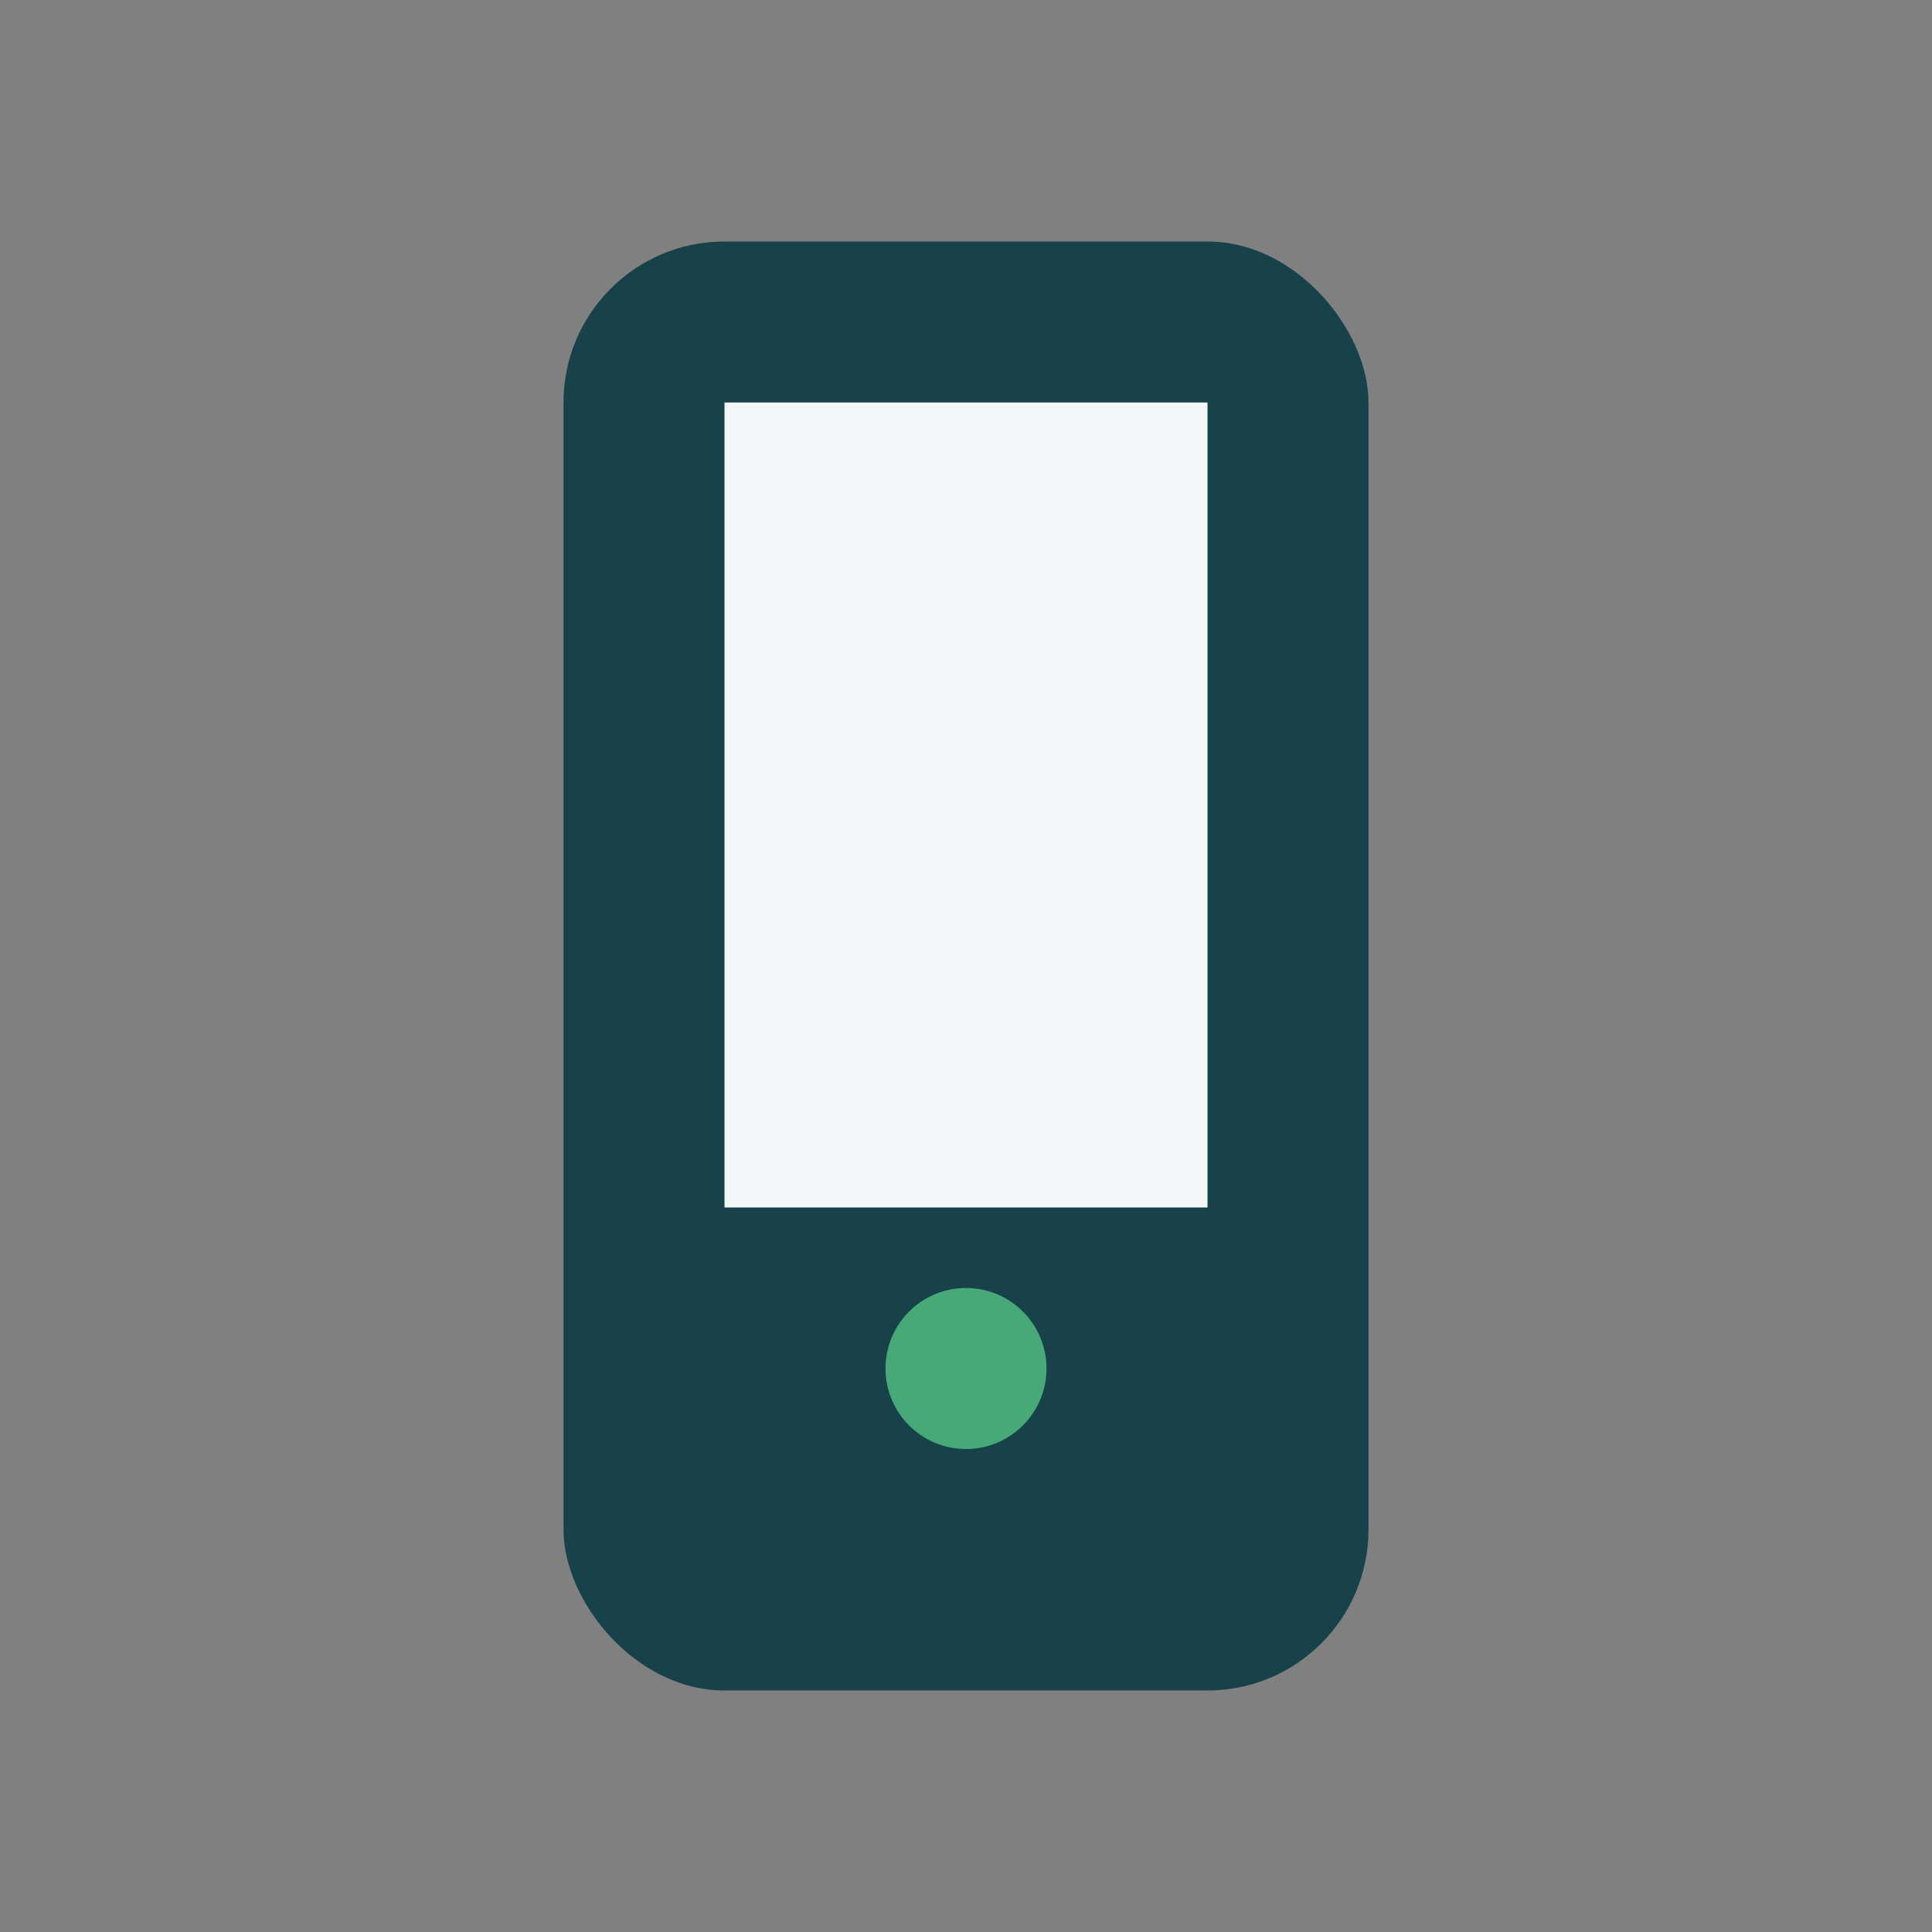
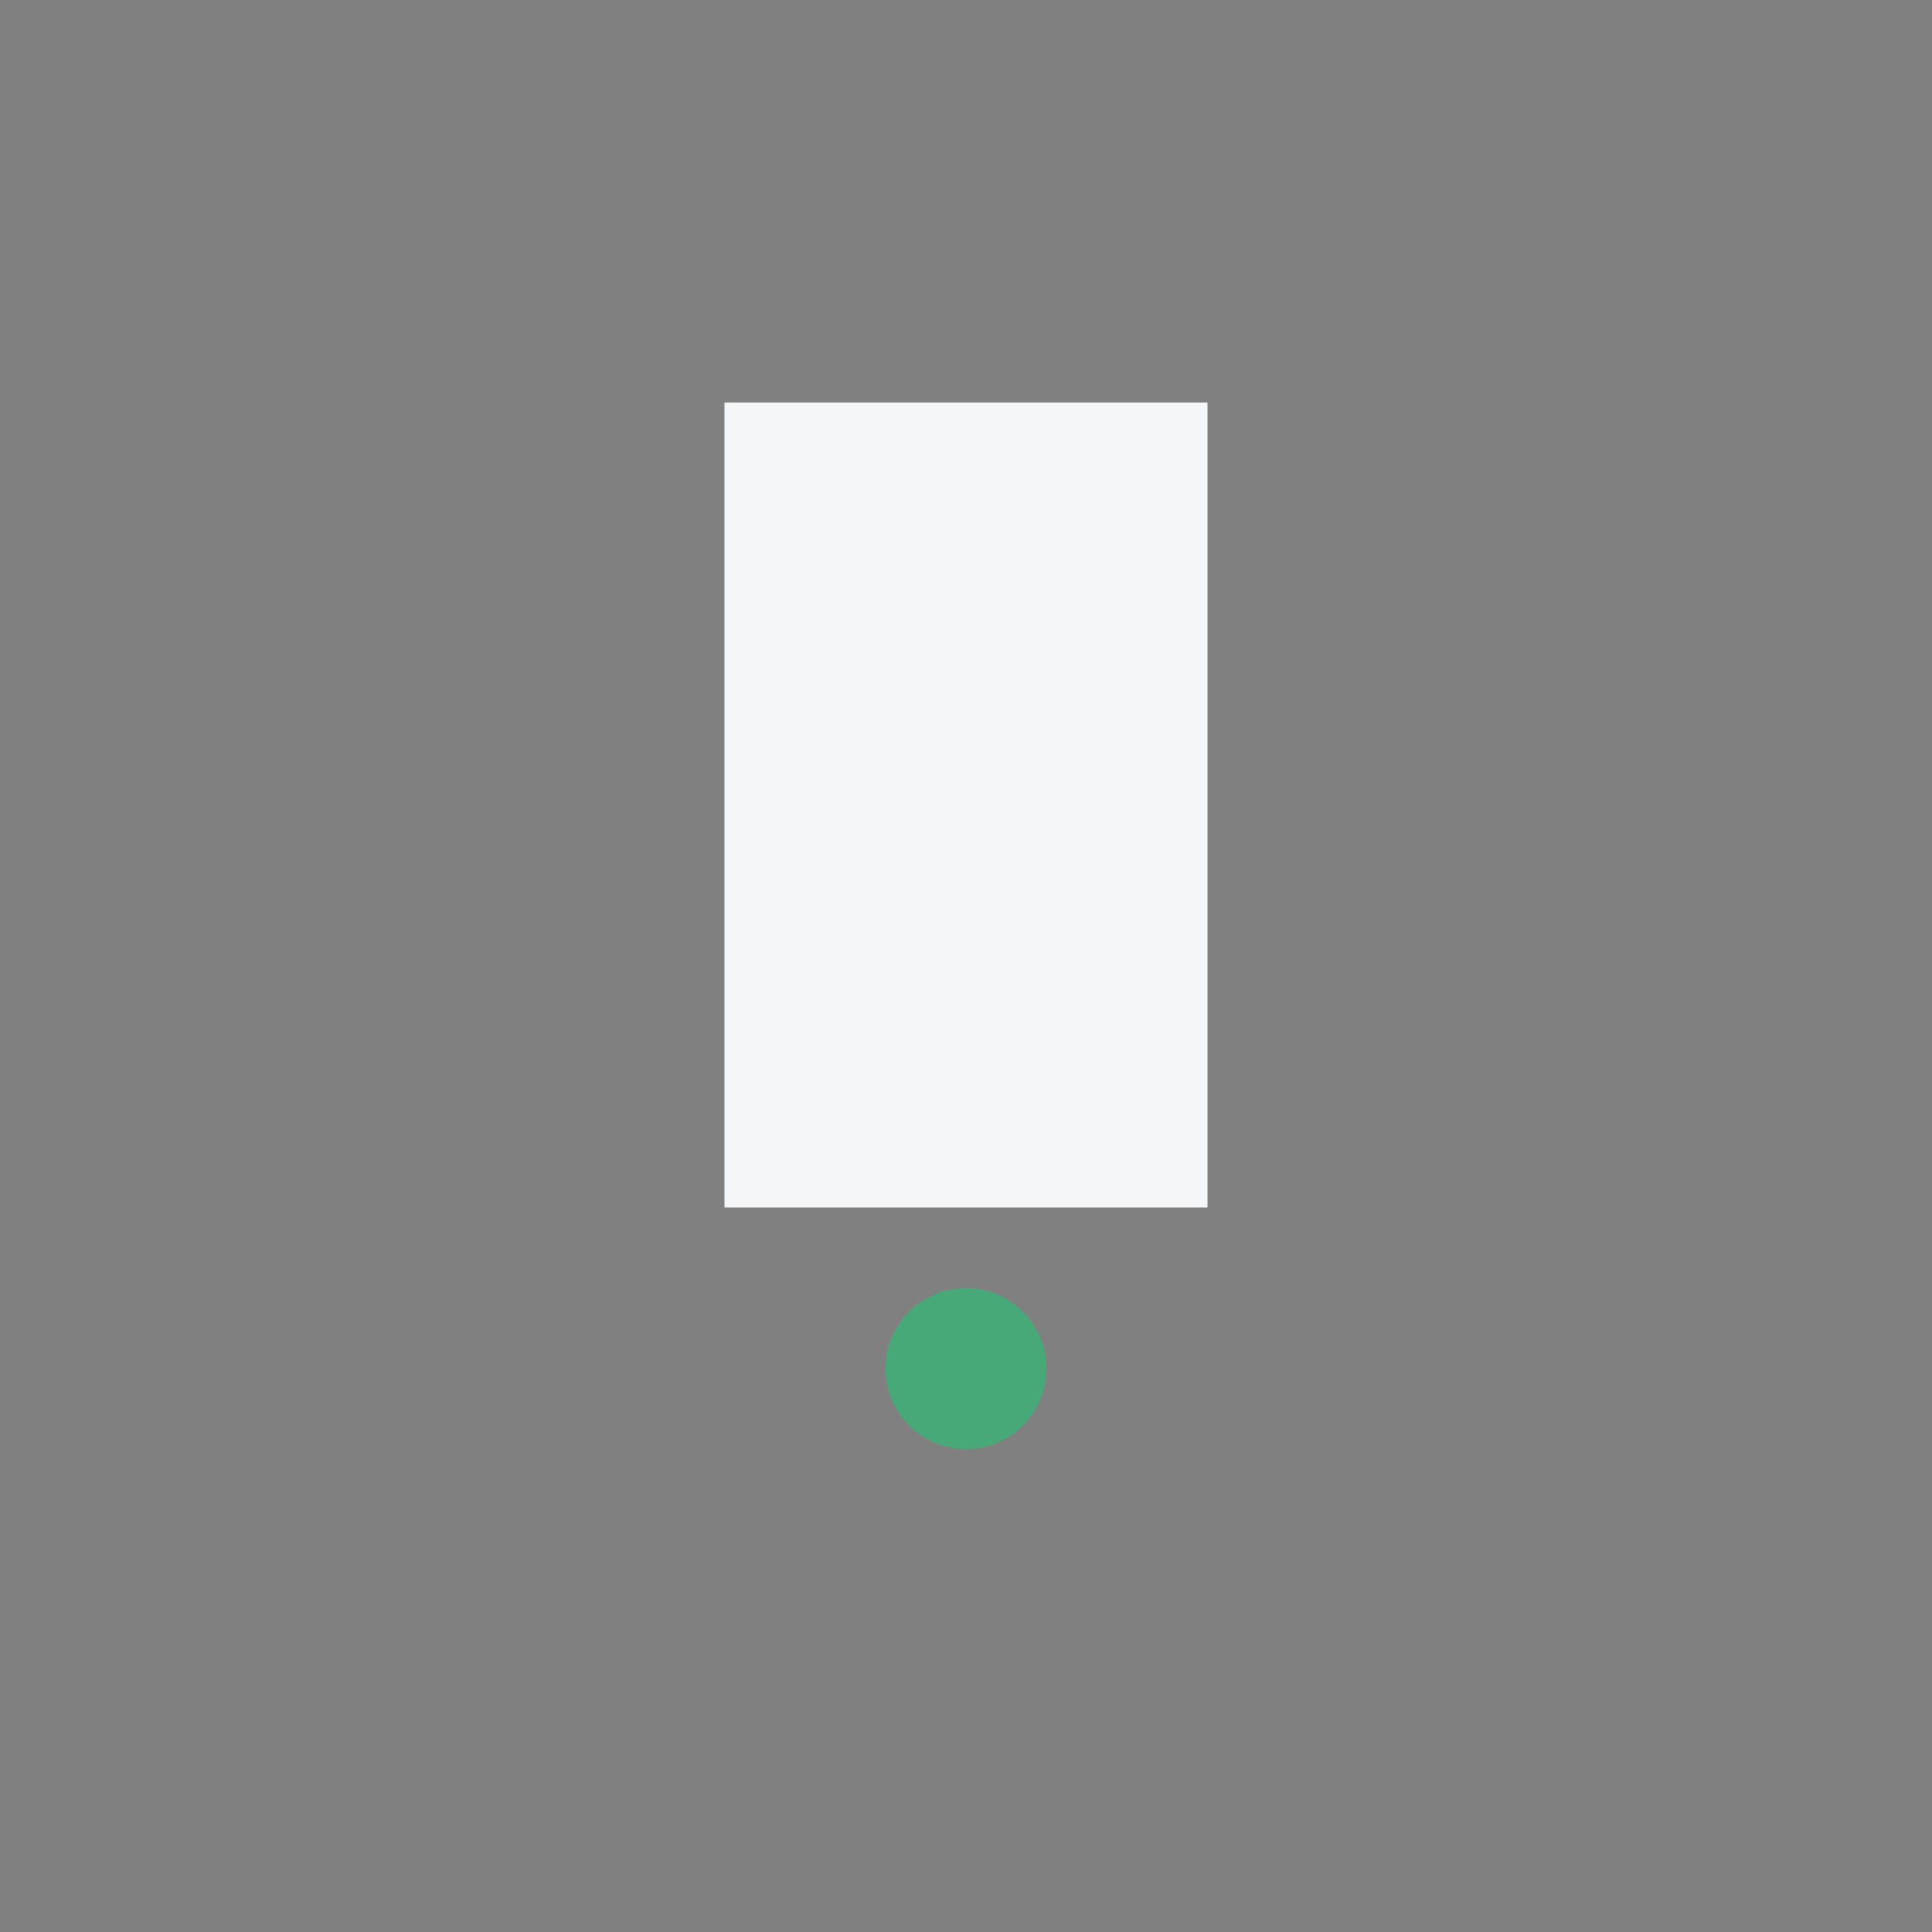
<svg xmlns="http://www.w3.org/2000/svg" width="24" height="24" viewBox="0 0 24 24">
  <rect x="0" y="0" width="24" height="24" fill="#808080" stroke="none" />
-   <rect x="7" y="3" width="10" height="18" rx="2" fill="#18424A" />
  <rect x="9" y="5" width="6" height="10" fill="#F4F7F9" />
  <circle cx="12" cy="17" r="1" fill="#48A978" />
</svg>